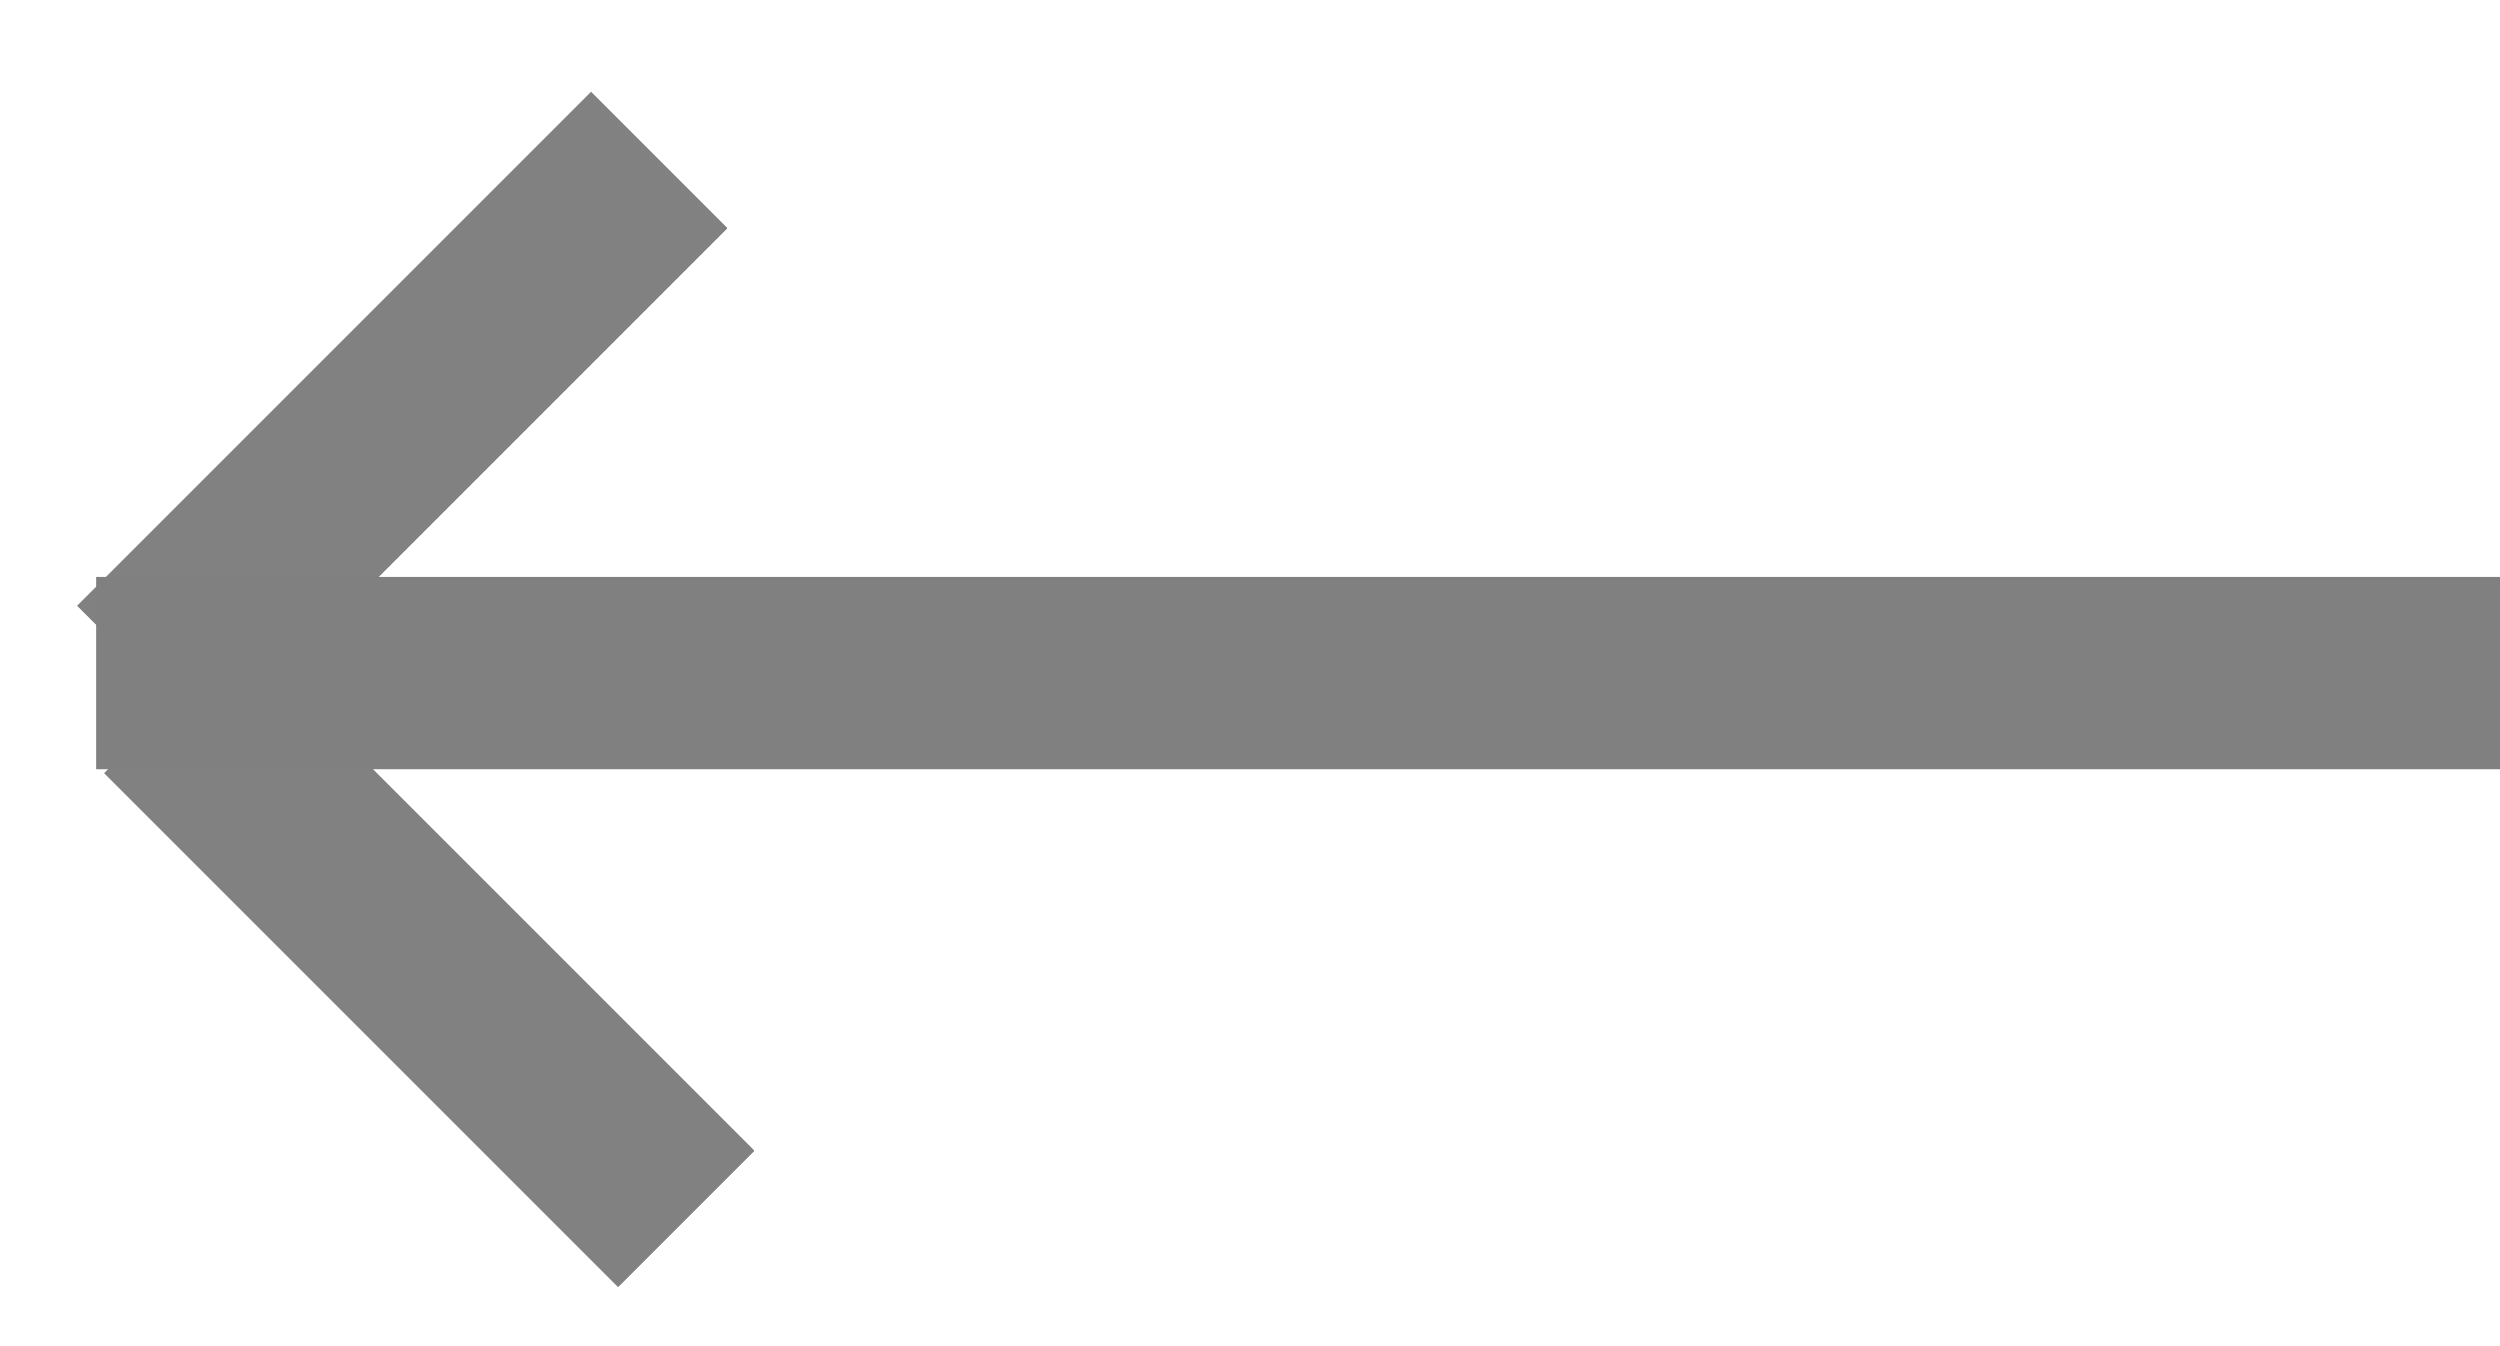
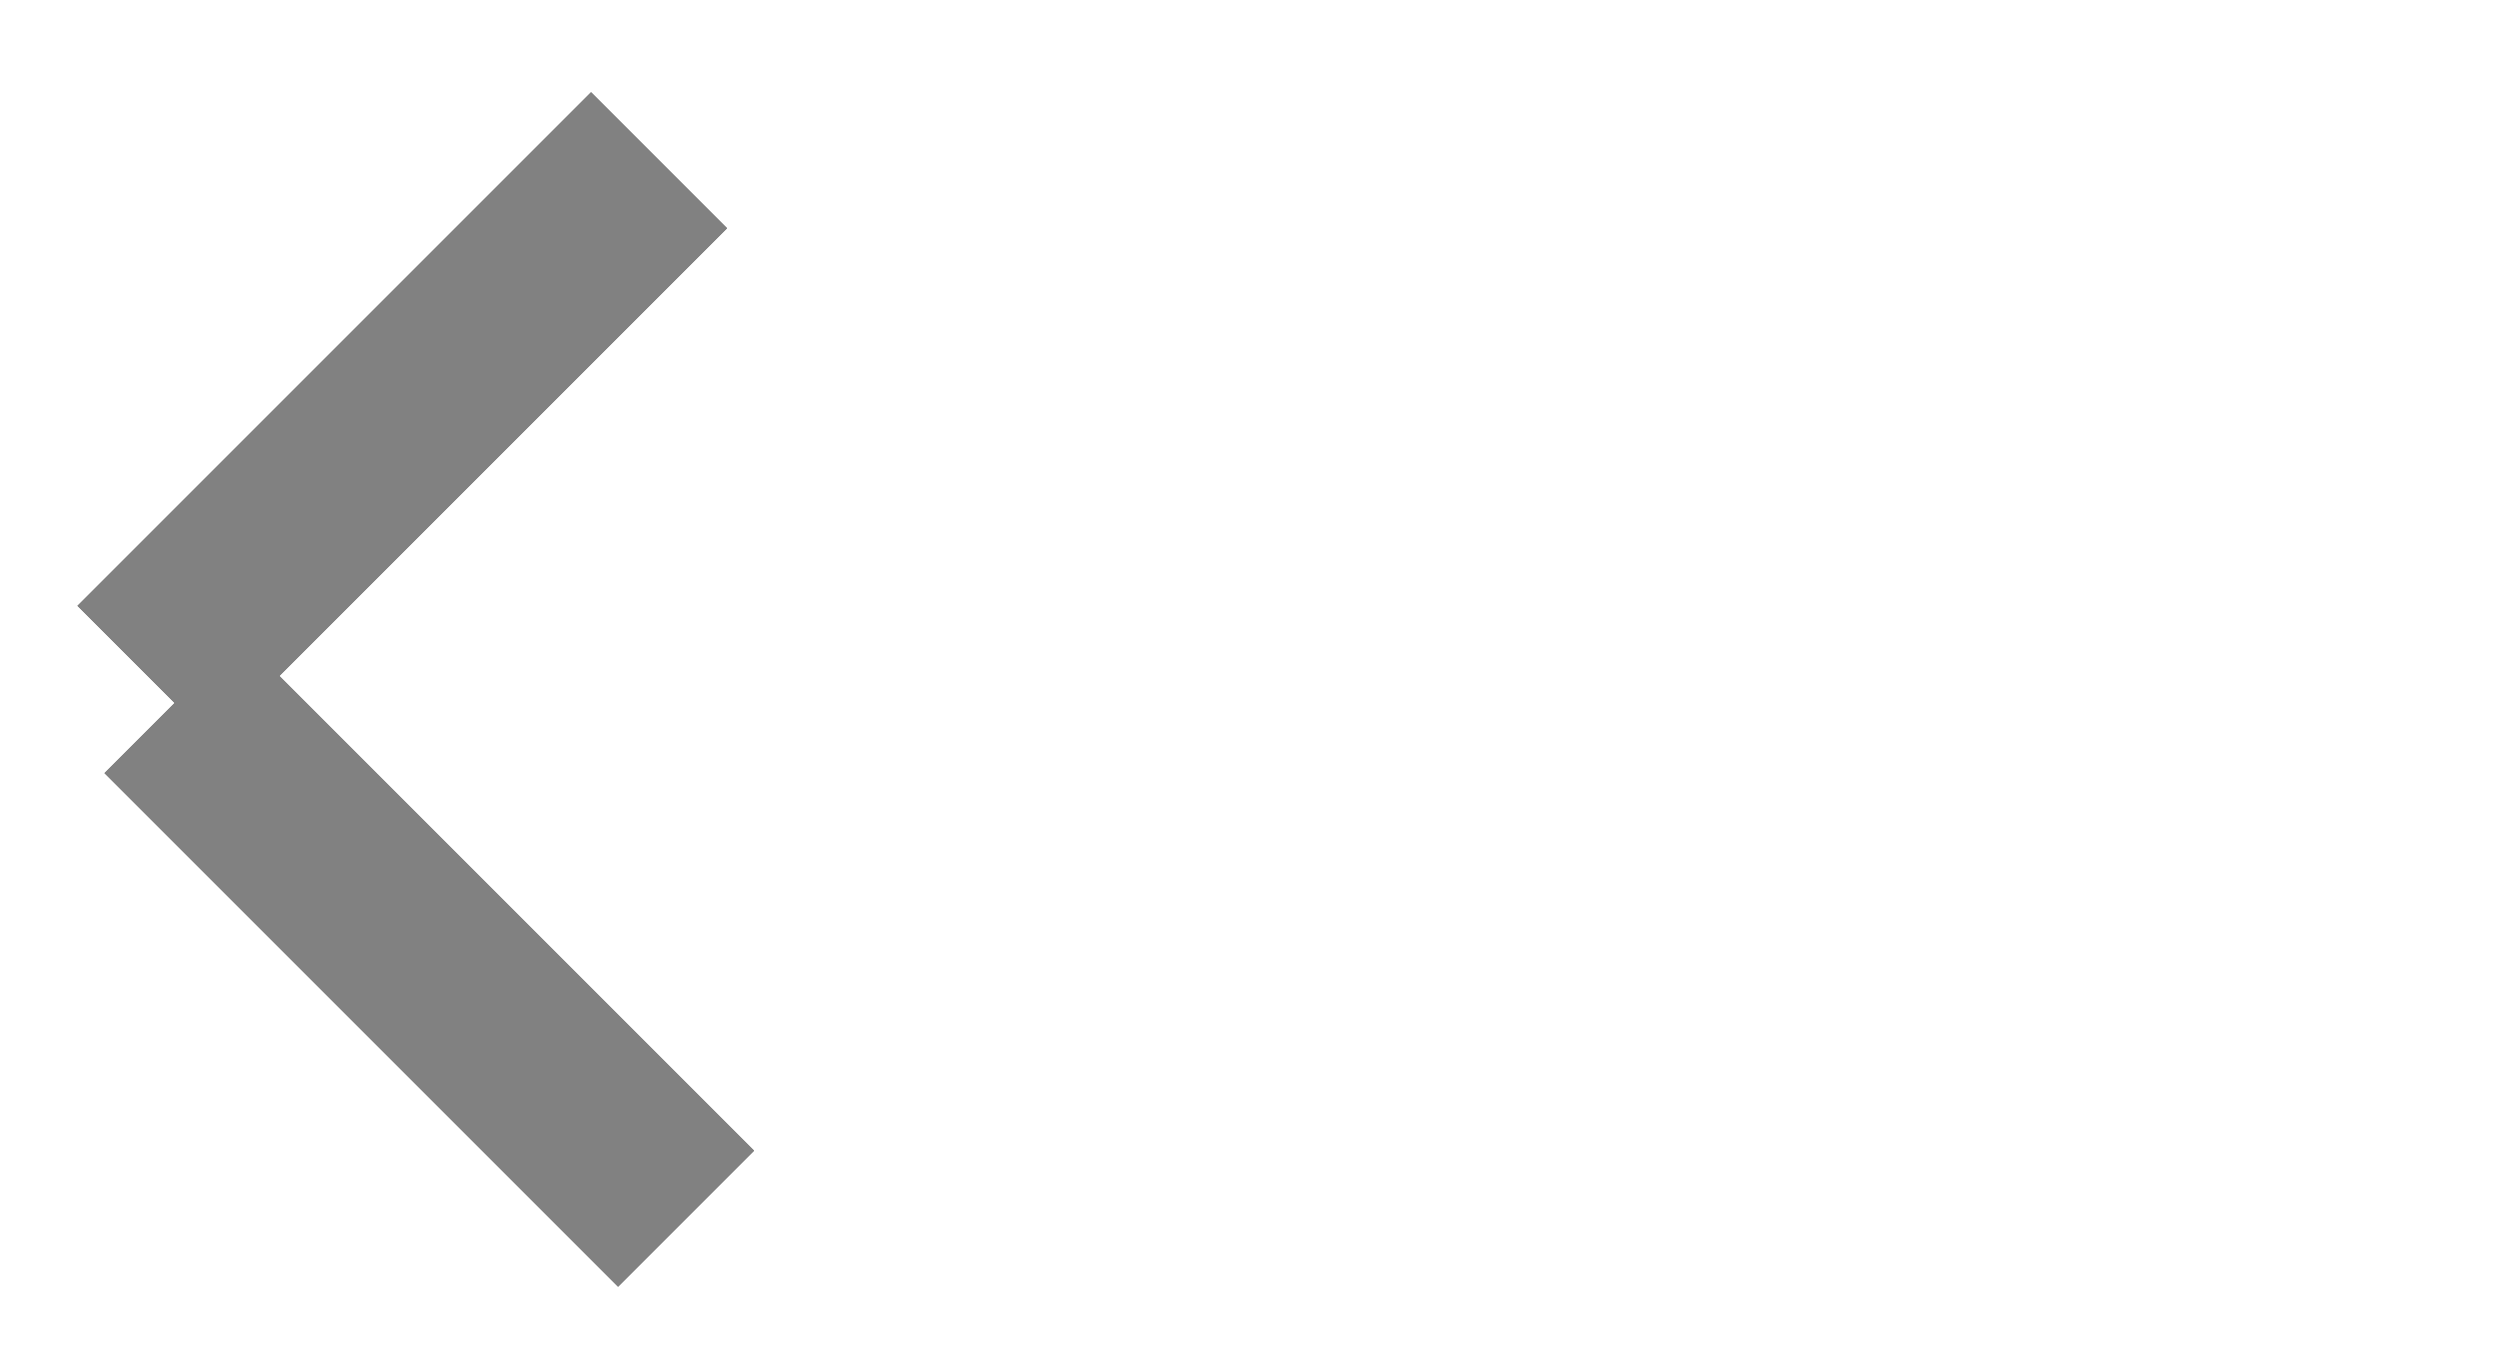
<svg xmlns="http://www.w3.org/2000/svg" width="26" height="14" viewBox="0 0 26 14" fill="none">
-   <line y1="-1" x2="7.554" y2="-1" transform="matrix(-0.707 0.707 0.707 0.707 7.561 2.374)" stroke="#818181" stroke-width="2" />
-   <line y1="-1" x2="7.554" y2="-1" transform="matrix(-0.707 0.707 0.707 0.707 7.561 2.374)" stroke="#818181" stroke-width="2" />
  <line y1="-1" x2="7.554" y2="-1" transform="matrix(-0.707 0.707 0.707 0.707 7.561 2.374)" stroke="#818181" stroke-width="2" />
  <line y1="-1" x2="7.554" y2="-1" transform="matrix(-0.707 0.707 0.707 0.707 7.561 2.374)" stroke="#818181" stroke-width="2" />
  <line y1="-1" x2="7.554" y2="-1" transform="matrix(-0.707 0.707 0.707 0.707 7.561 2.374)" stroke="#818181" stroke-width="2" />
  <line y1="-1" x2="7.554" y2="-1" transform="matrix(-0.707 -0.707 -0.707 0.707 6.428 13.381)" stroke="#818181" stroke-width="2" />
  <line y1="-1" x2="7.554" y2="-1" transform="matrix(-0.707 -0.707 -0.707 0.707 6.428 13.381)" stroke="#818181" stroke-width="2" />
  <line y1="-1" x2="7.554" y2="-1" transform="matrix(-0.707 -0.707 -0.707 0.707 6.428 13.381)" stroke="#818181" stroke-width="2" />
-   <line y1="-1" x2="7.554" y2="-1" transform="matrix(-0.707 -0.707 -0.707 0.707 6.428 13.381)" stroke="#818181" stroke-width="2" />
-   <line y1="-1" x2="7.554" y2="-1" transform="matrix(-0.707 -0.707 -0.707 0.707 6.428 13.381)" stroke="#818181" stroke-width="2" />
-   <path d="M1 7L26 7" stroke="#808080" stroke-width="2" />
</svg>